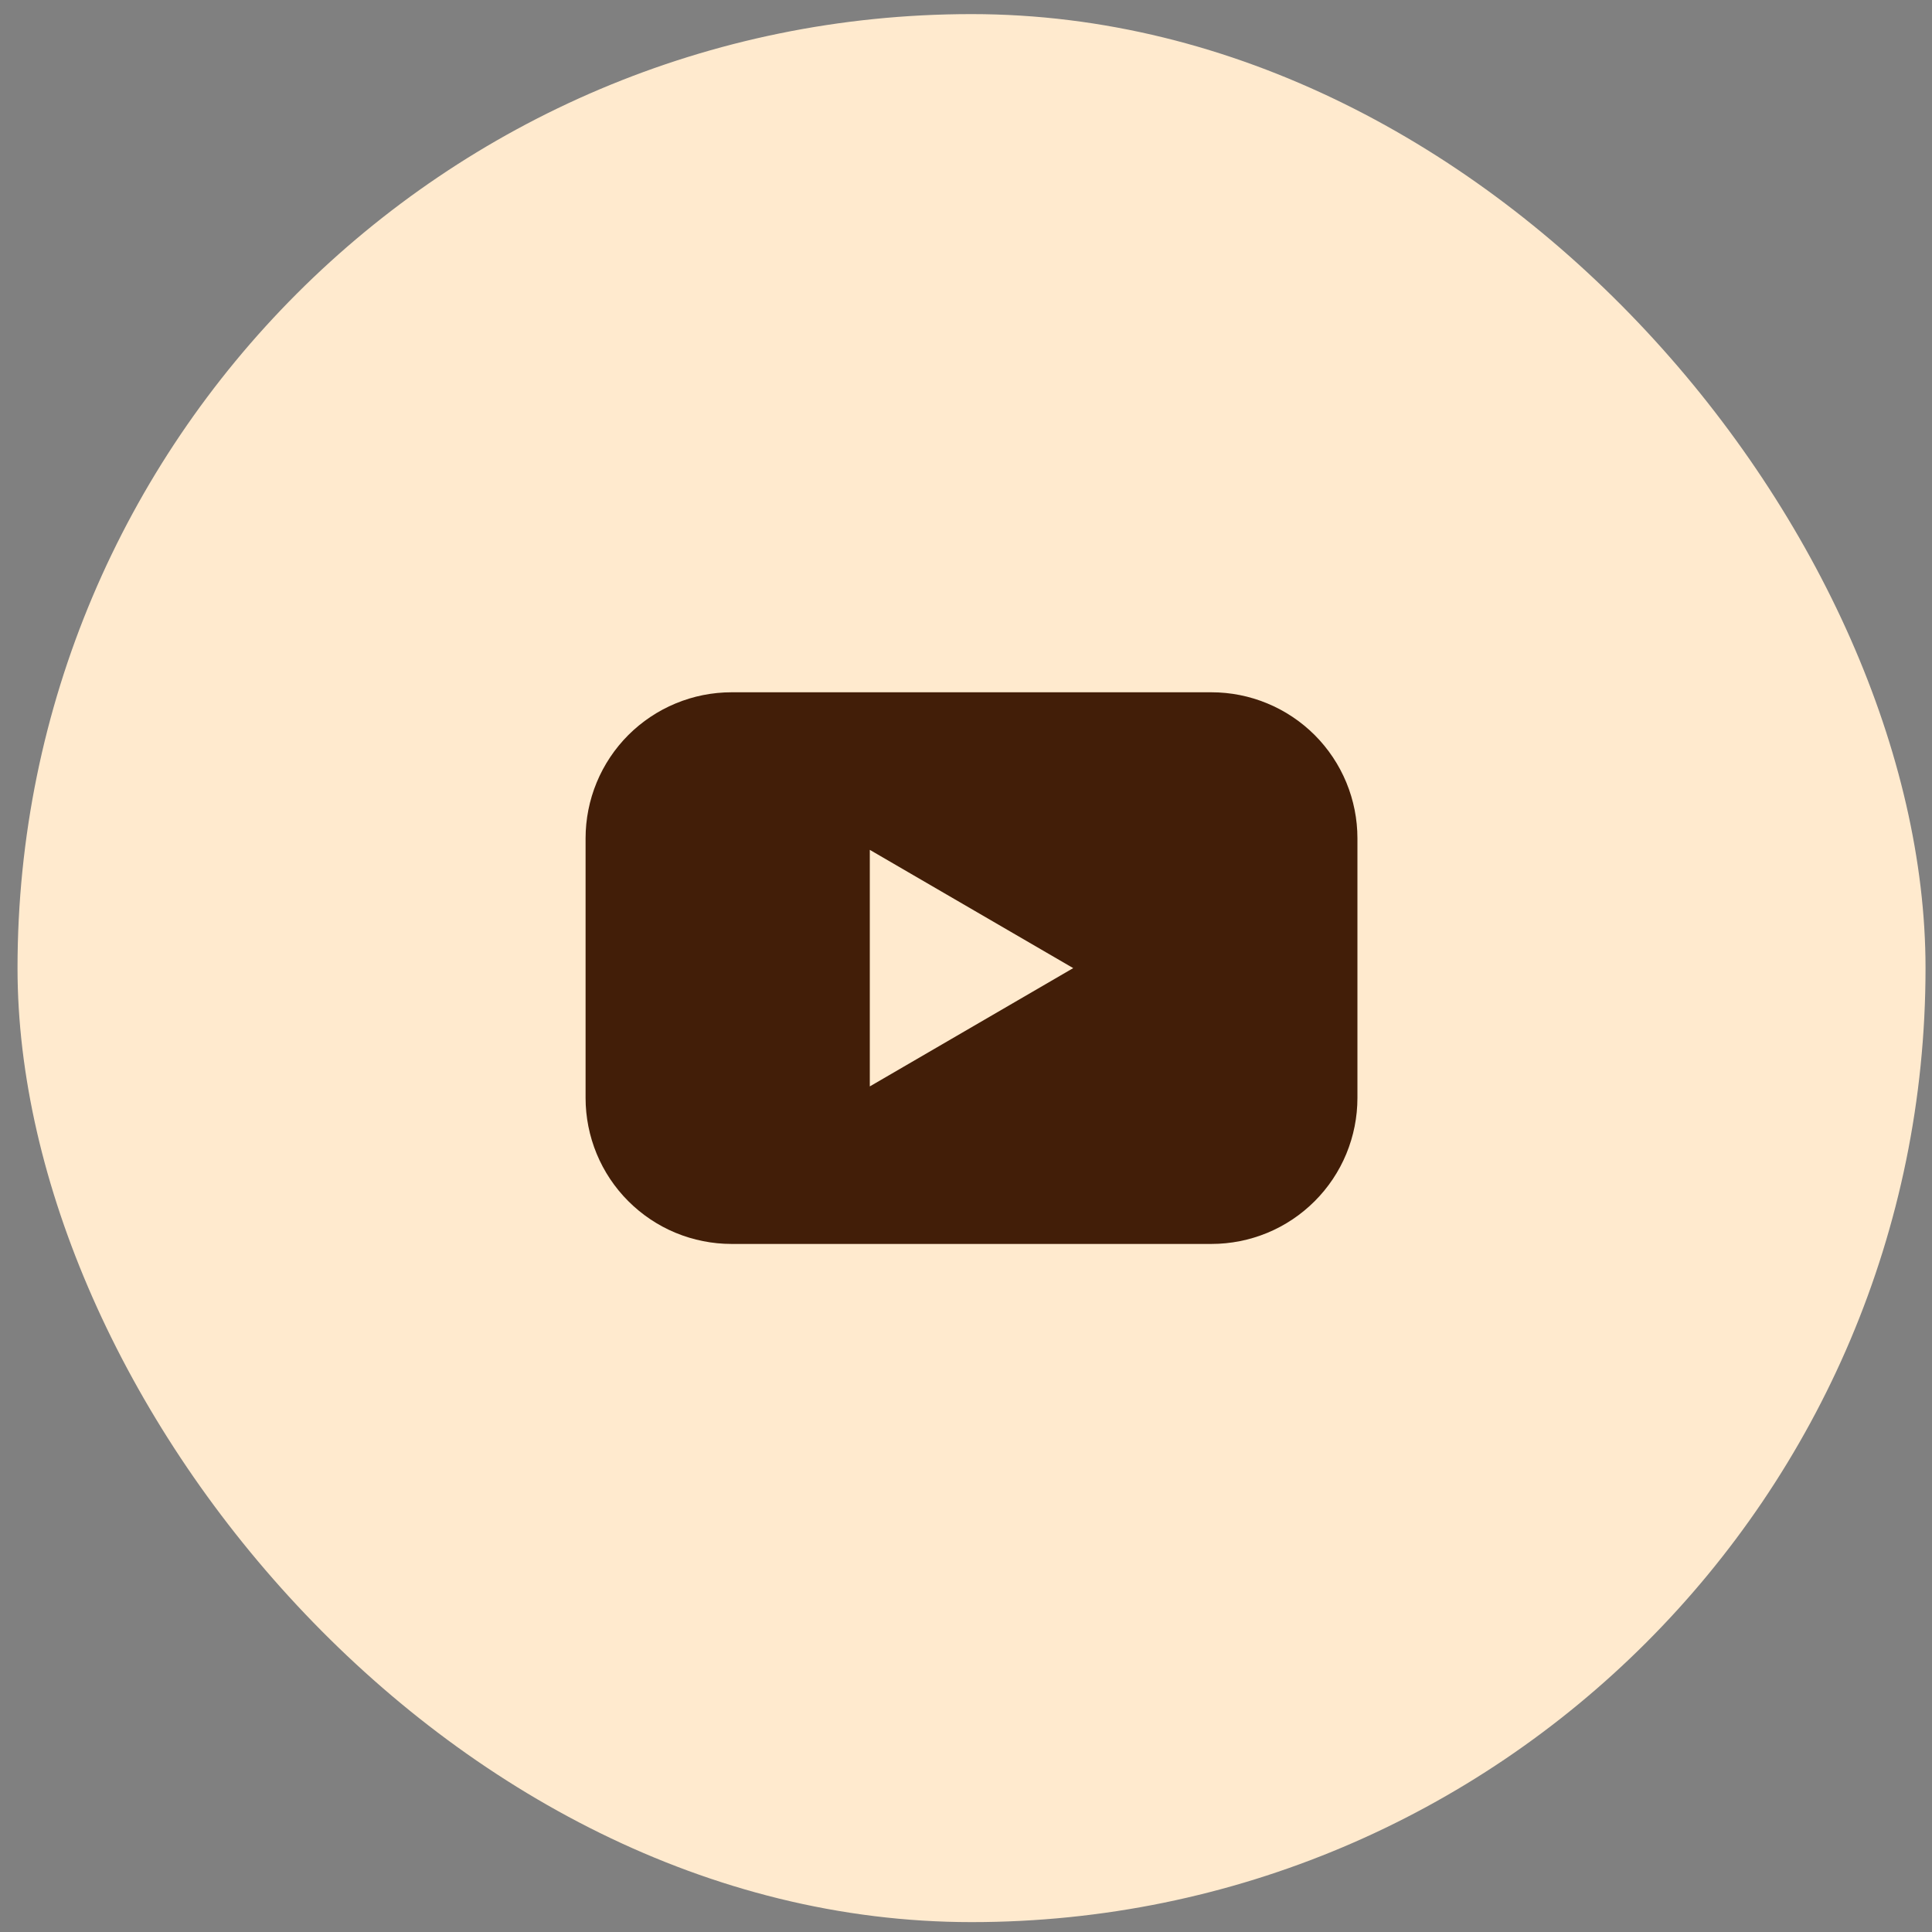
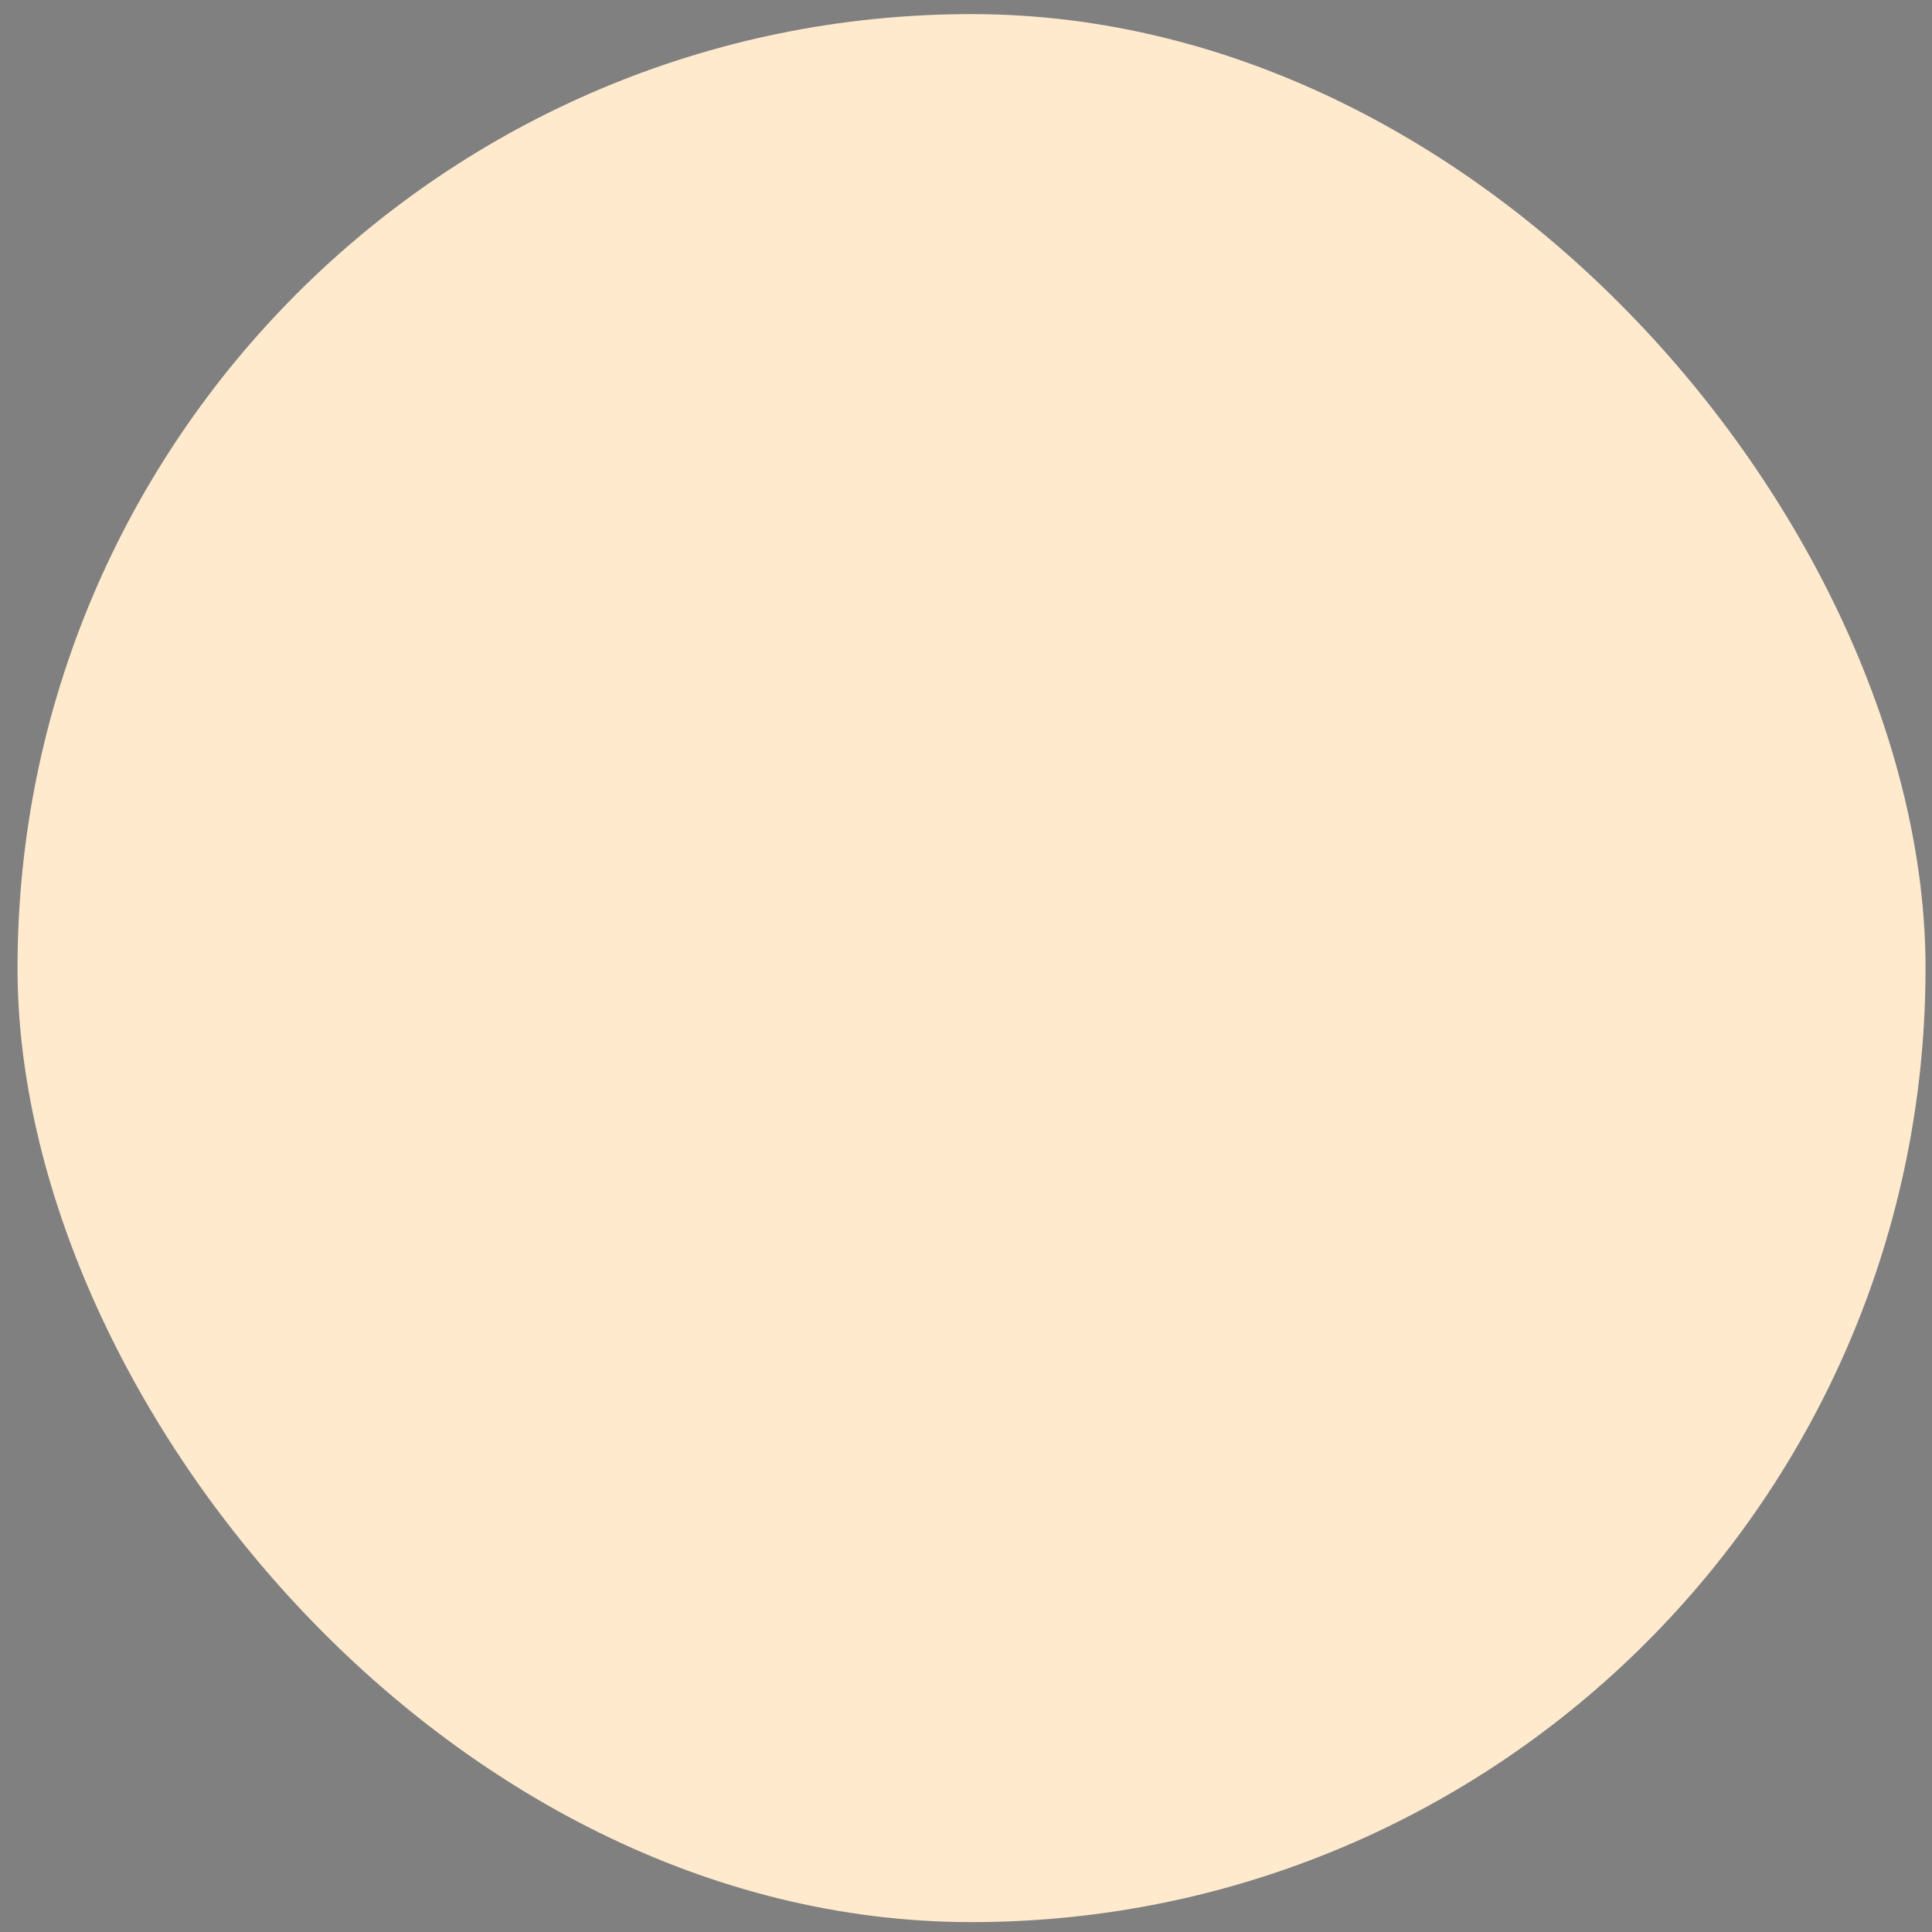
<svg xmlns="http://www.w3.org/2000/svg" width="43" height="43" viewBox="0 0 43 43" fill="none">
  <rect x="0" y="0" width="43" height="43" fill="#808080" stroke="none" />
  <rect x="0.39" y="0.314" width="42.466" height="42.466" rx="21.233" fill="#FFEACE" />
-   <path d="M26.963 15.408H16.282C15.855 15.408 15.433 15.492 15.038 15.656C14.644 15.819 14.286 16.059 13.984 16.36C13.682 16.663 13.443 17.021 13.28 17.415C13.117 17.81 13.033 18.232 13.033 18.659V24.436C13.033 24.862 13.117 25.285 13.28 25.68C13.443 26.074 13.682 26.432 13.984 26.734C14.286 27.036 14.644 27.276 15.038 27.439C15.433 27.602 15.855 27.686 16.282 27.686H26.963C27.39 27.686 27.812 27.602 28.207 27.439C28.601 27.276 28.959 27.036 29.261 26.734C29.563 26.432 29.802 26.074 29.965 25.68C30.128 25.285 30.212 24.862 30.212 24.436V18.659C30.212 18.232 30.128 17.81 29.965 17.415C29.802 17.021 29.563 16.663 29.261 16.36C28.959 16.059 28.601 15.819 28.207 15.656C27.812 15.492 27.39 15.408 26.963 15.408ZM19.359 24.18V18.915L23.886 21.547L19.359 24.18Z" fill="#421E08" />
</svg>